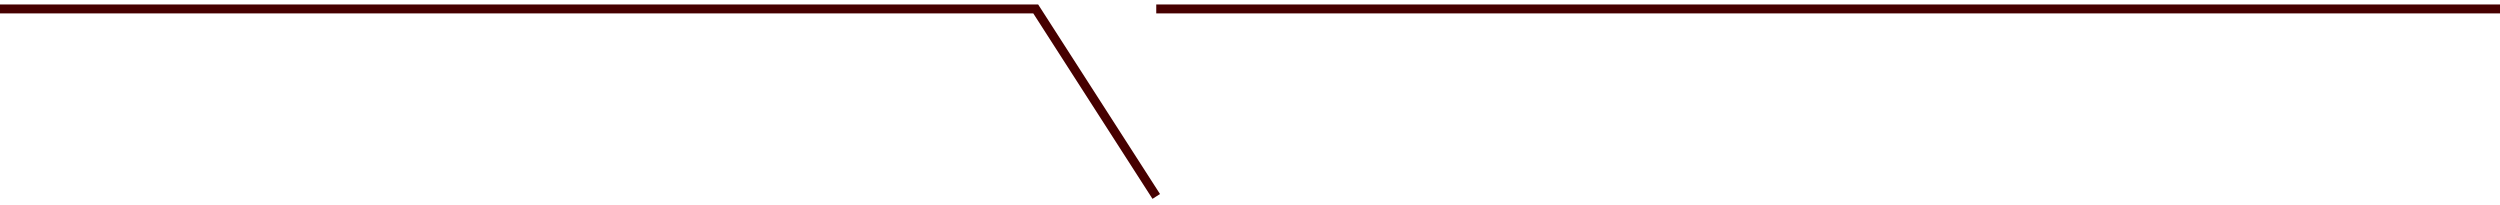
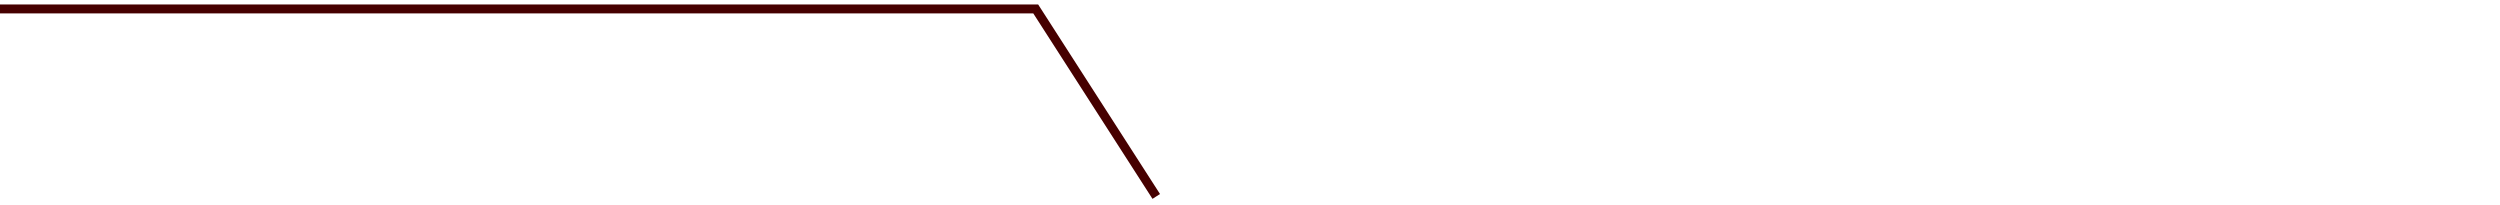
<svg xmlns="http://www.w3.org/2000/svg" fill="none" height="100%" overflow="visible" preserveAspectRatio="none" style="display: block;" viewBox="0 0 280 23" width="100%">
-   <path d="M0 1H116L129.5 22M129.5 1L280 1" id="Vector 1" stroke="#460000" />
+   <path d="M0 1H116L129.5 22M129.5 1" id="Vector 1" stroke="#460000" />
</svg>